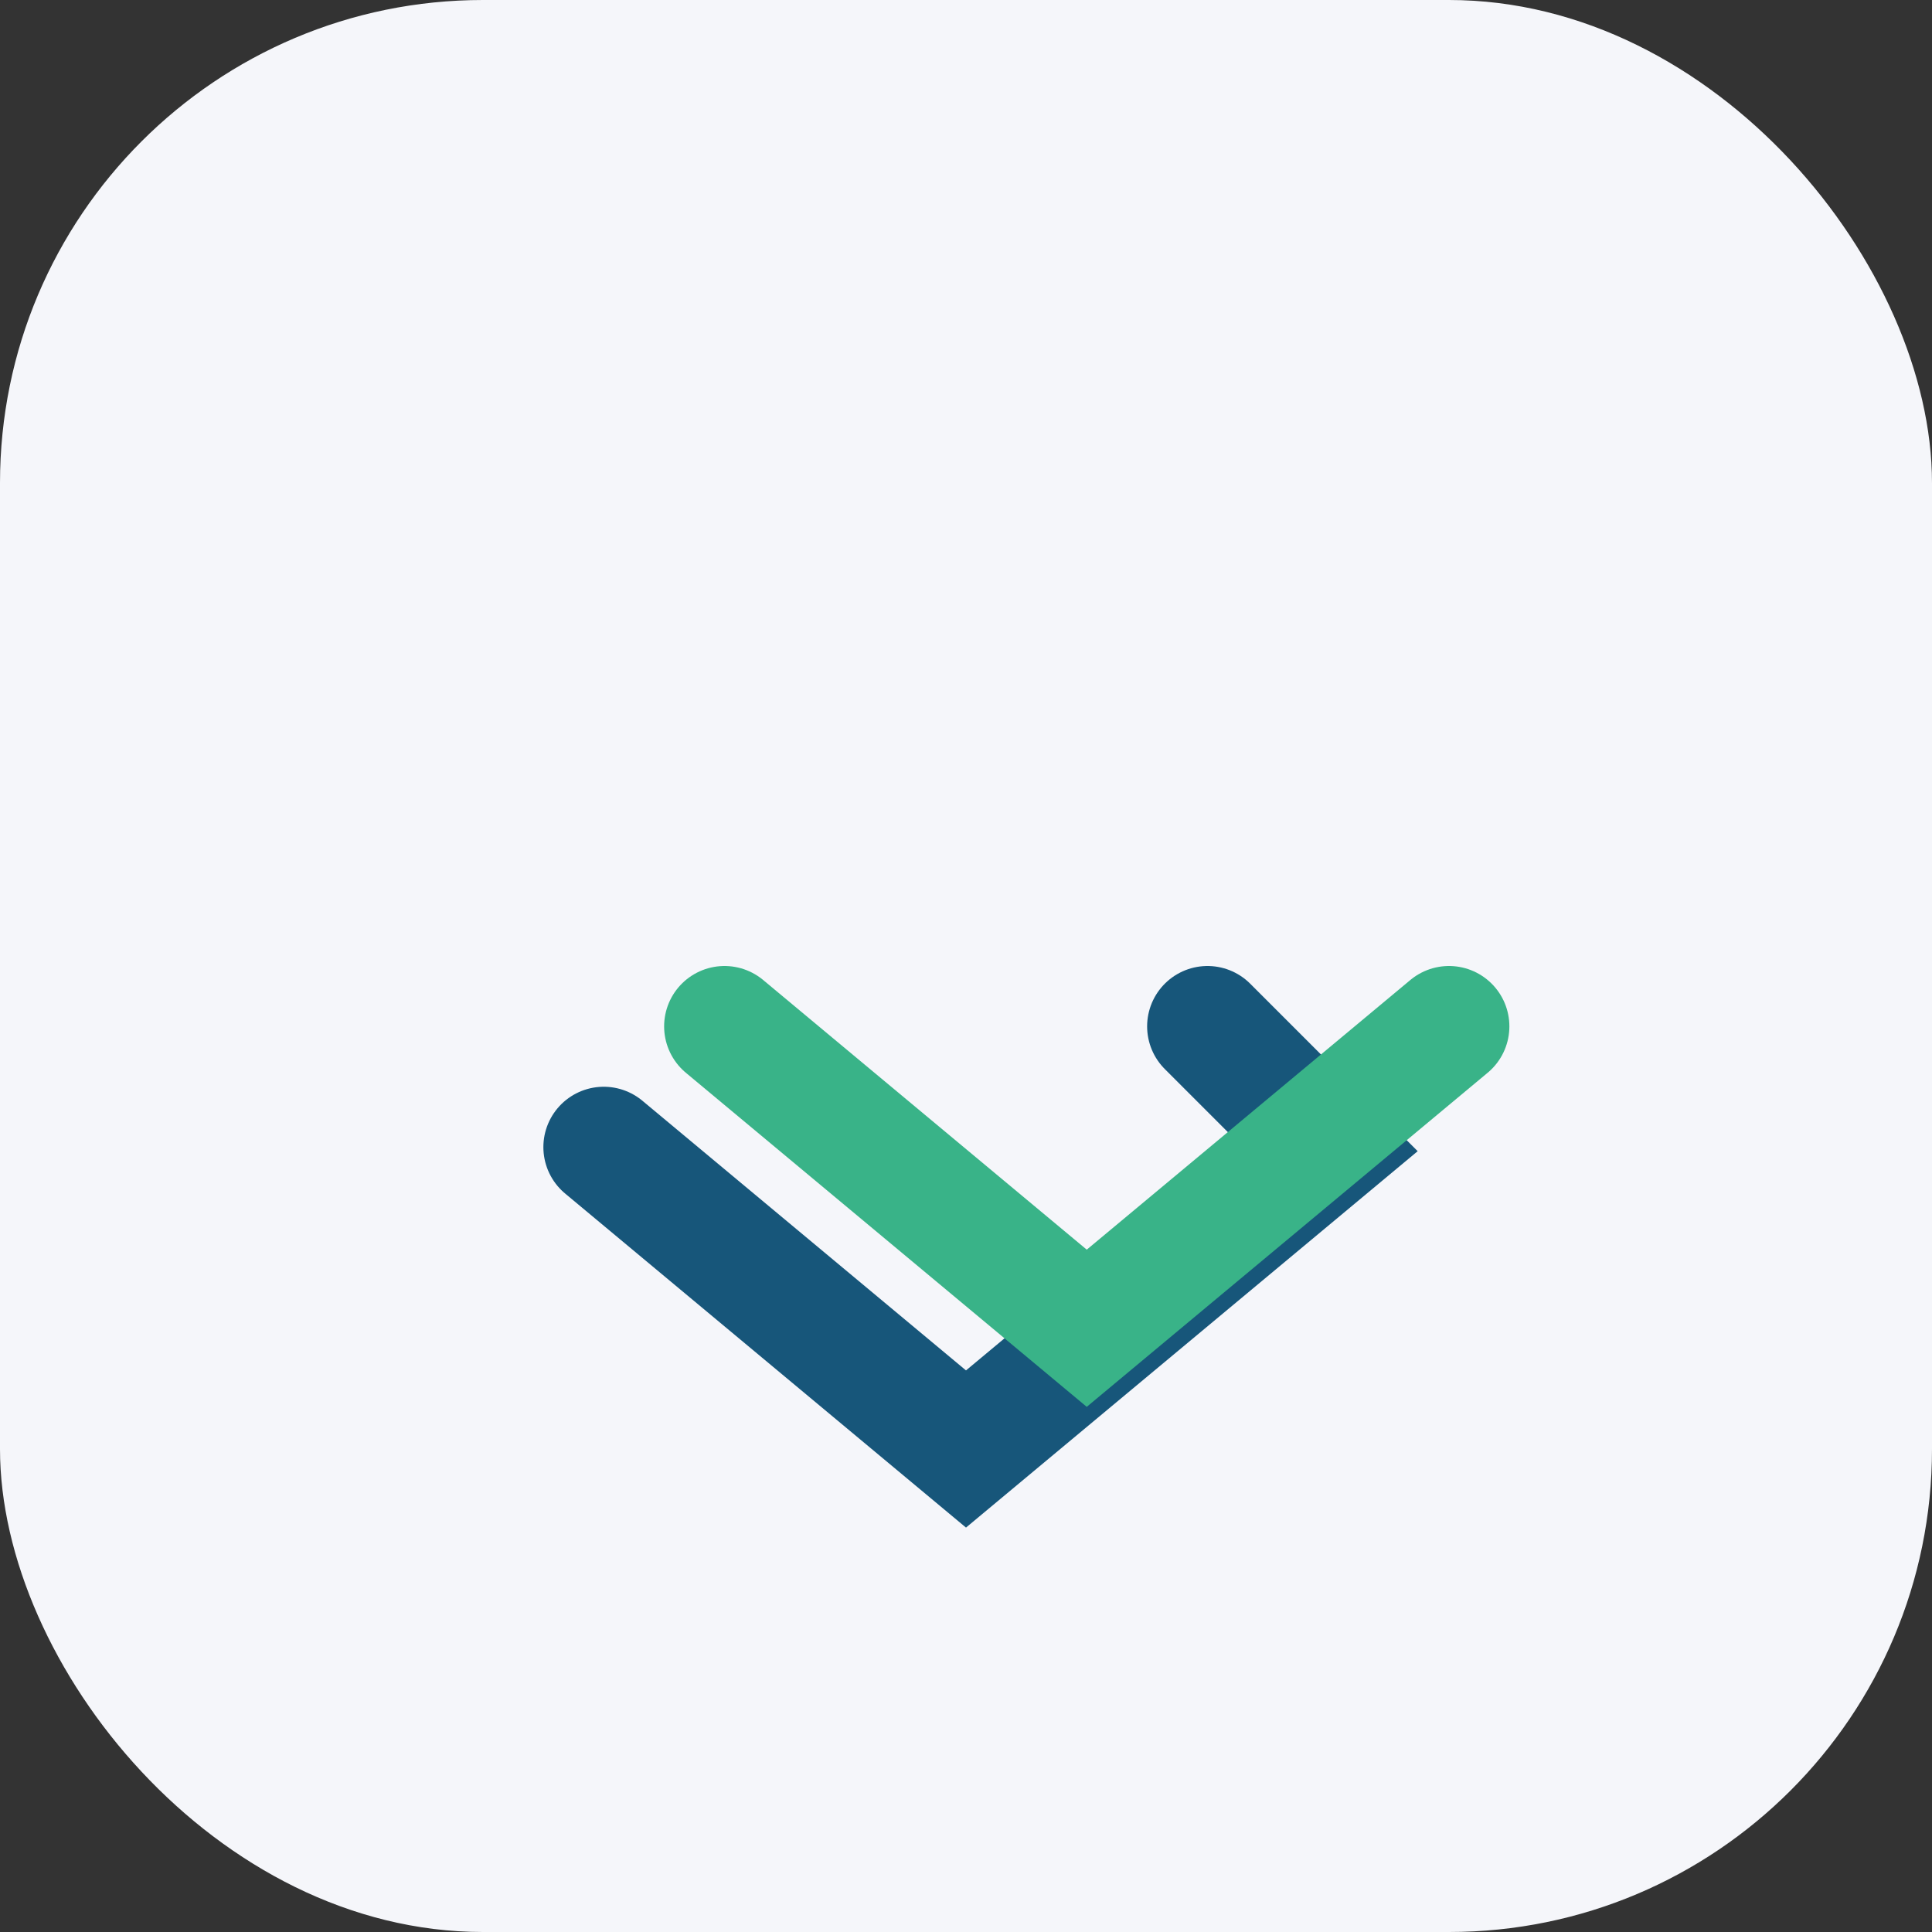
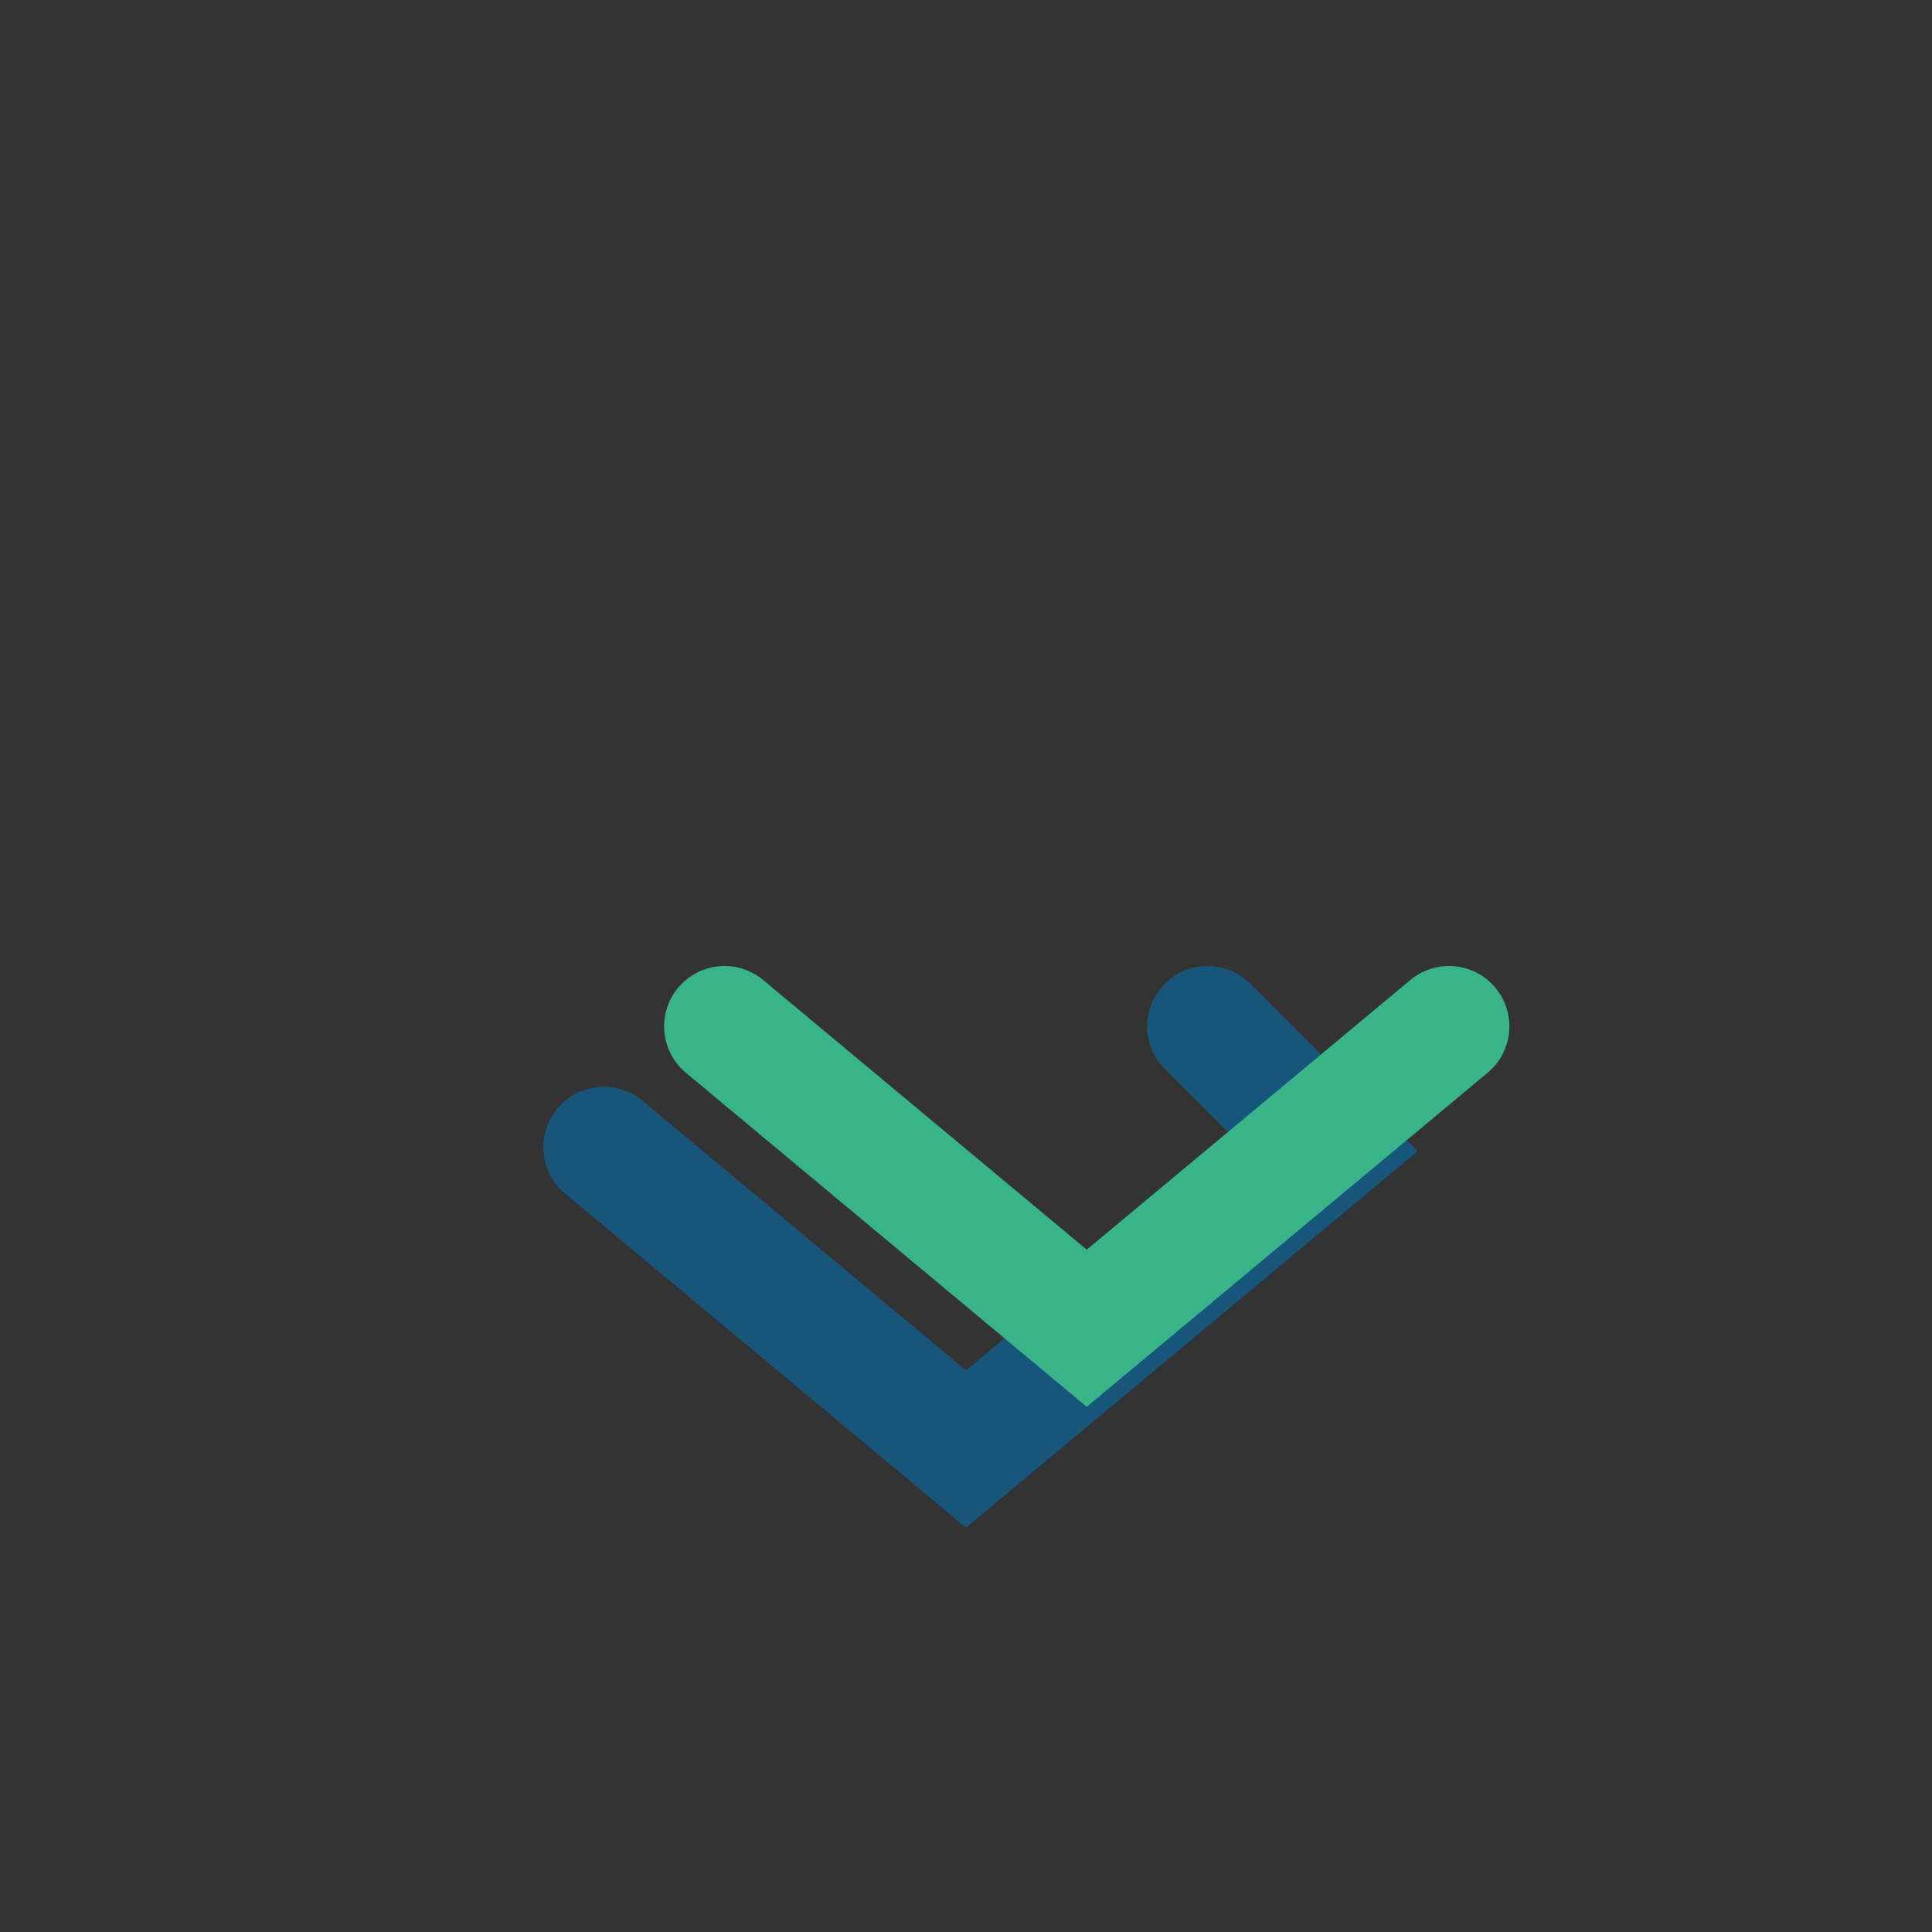
<svg xmlns="http://www.w3.org/2000/svg" width="32" height="32" viewBox="0 0 32 32">
  <rect x="0" y="0" width="32" height="32" fill="#333333" stroke="none" />
-   <rect width="32" height="32" rx="8" fill="#F5F6FA" />
  <path d="M10 19l6 5 6-5-2-2" fill="none" stroke="#17567A" stroke-width="2" stroke-linecap="round" />
  <path d="M12 17l6 5 6-5" fill="none" stroke="#39B388" stroke-width="2" stroke-linecap="round" />
</svg>